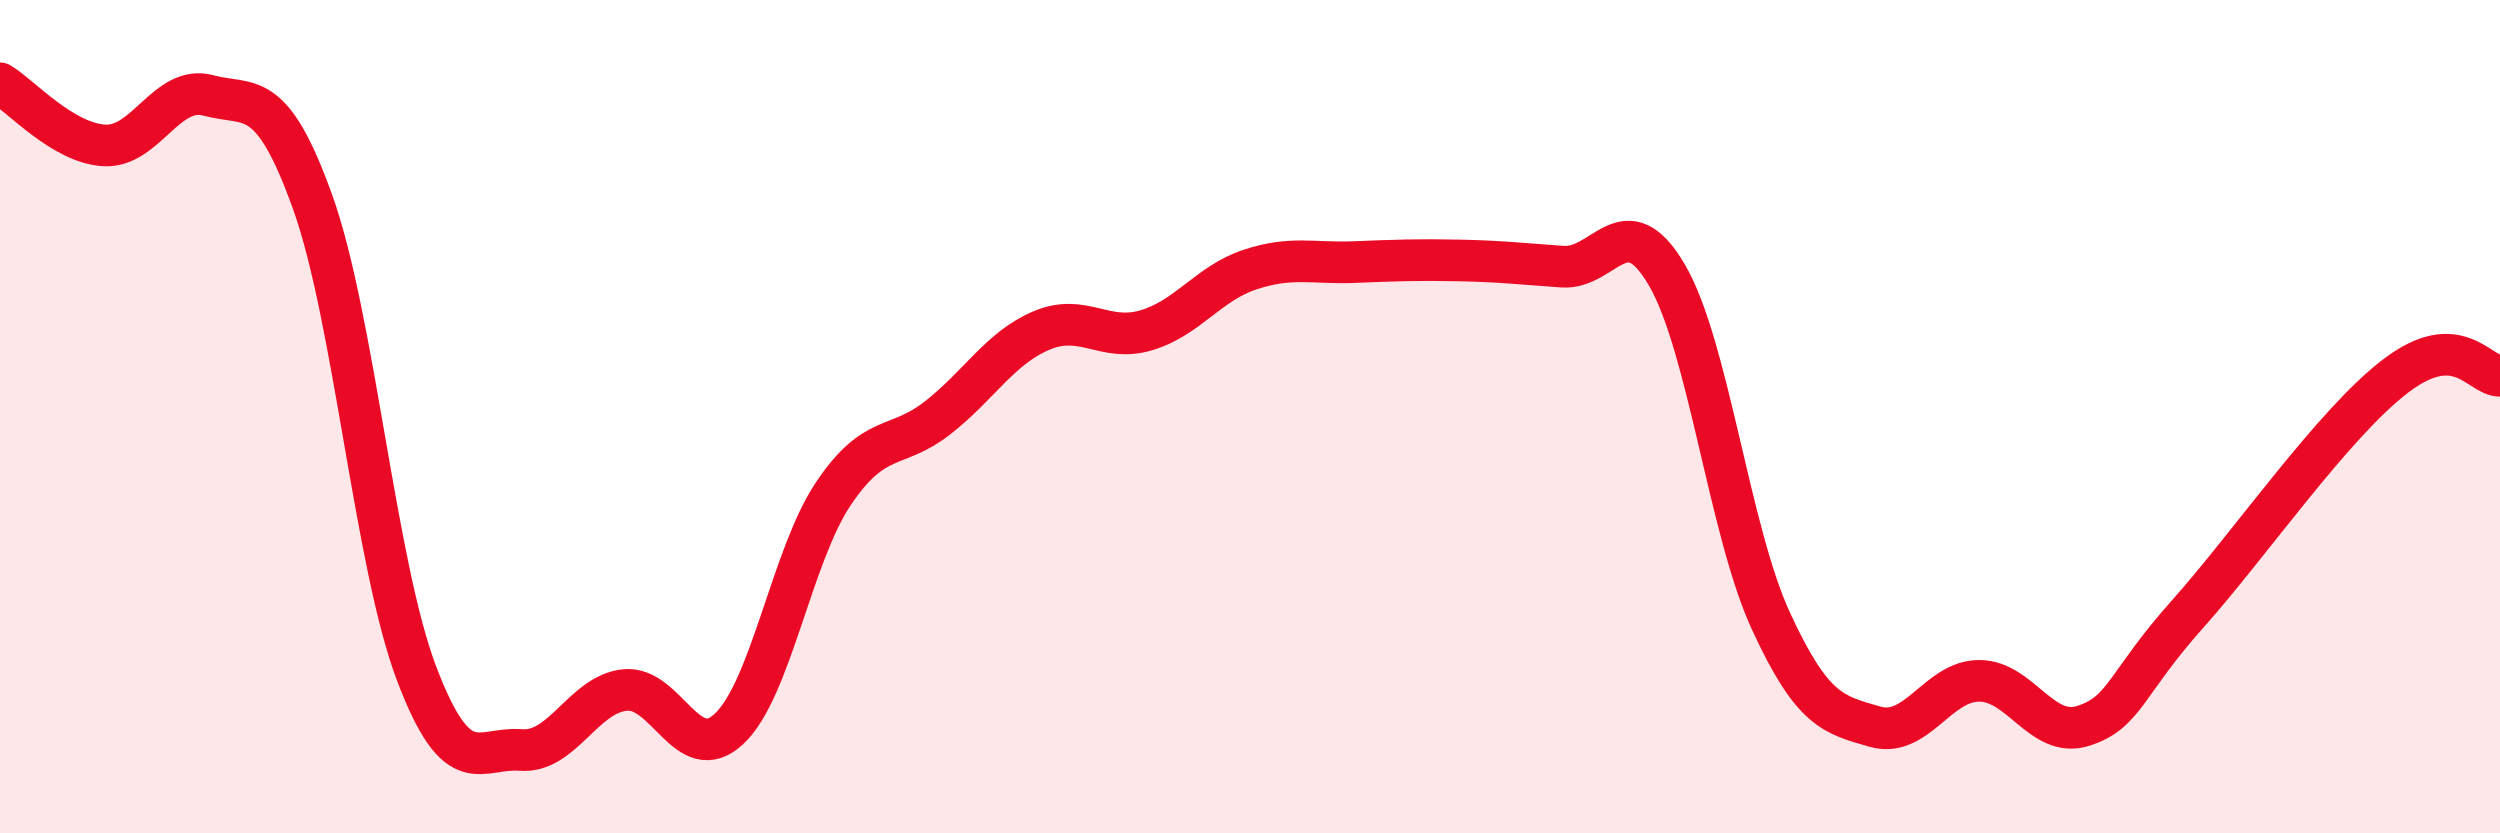
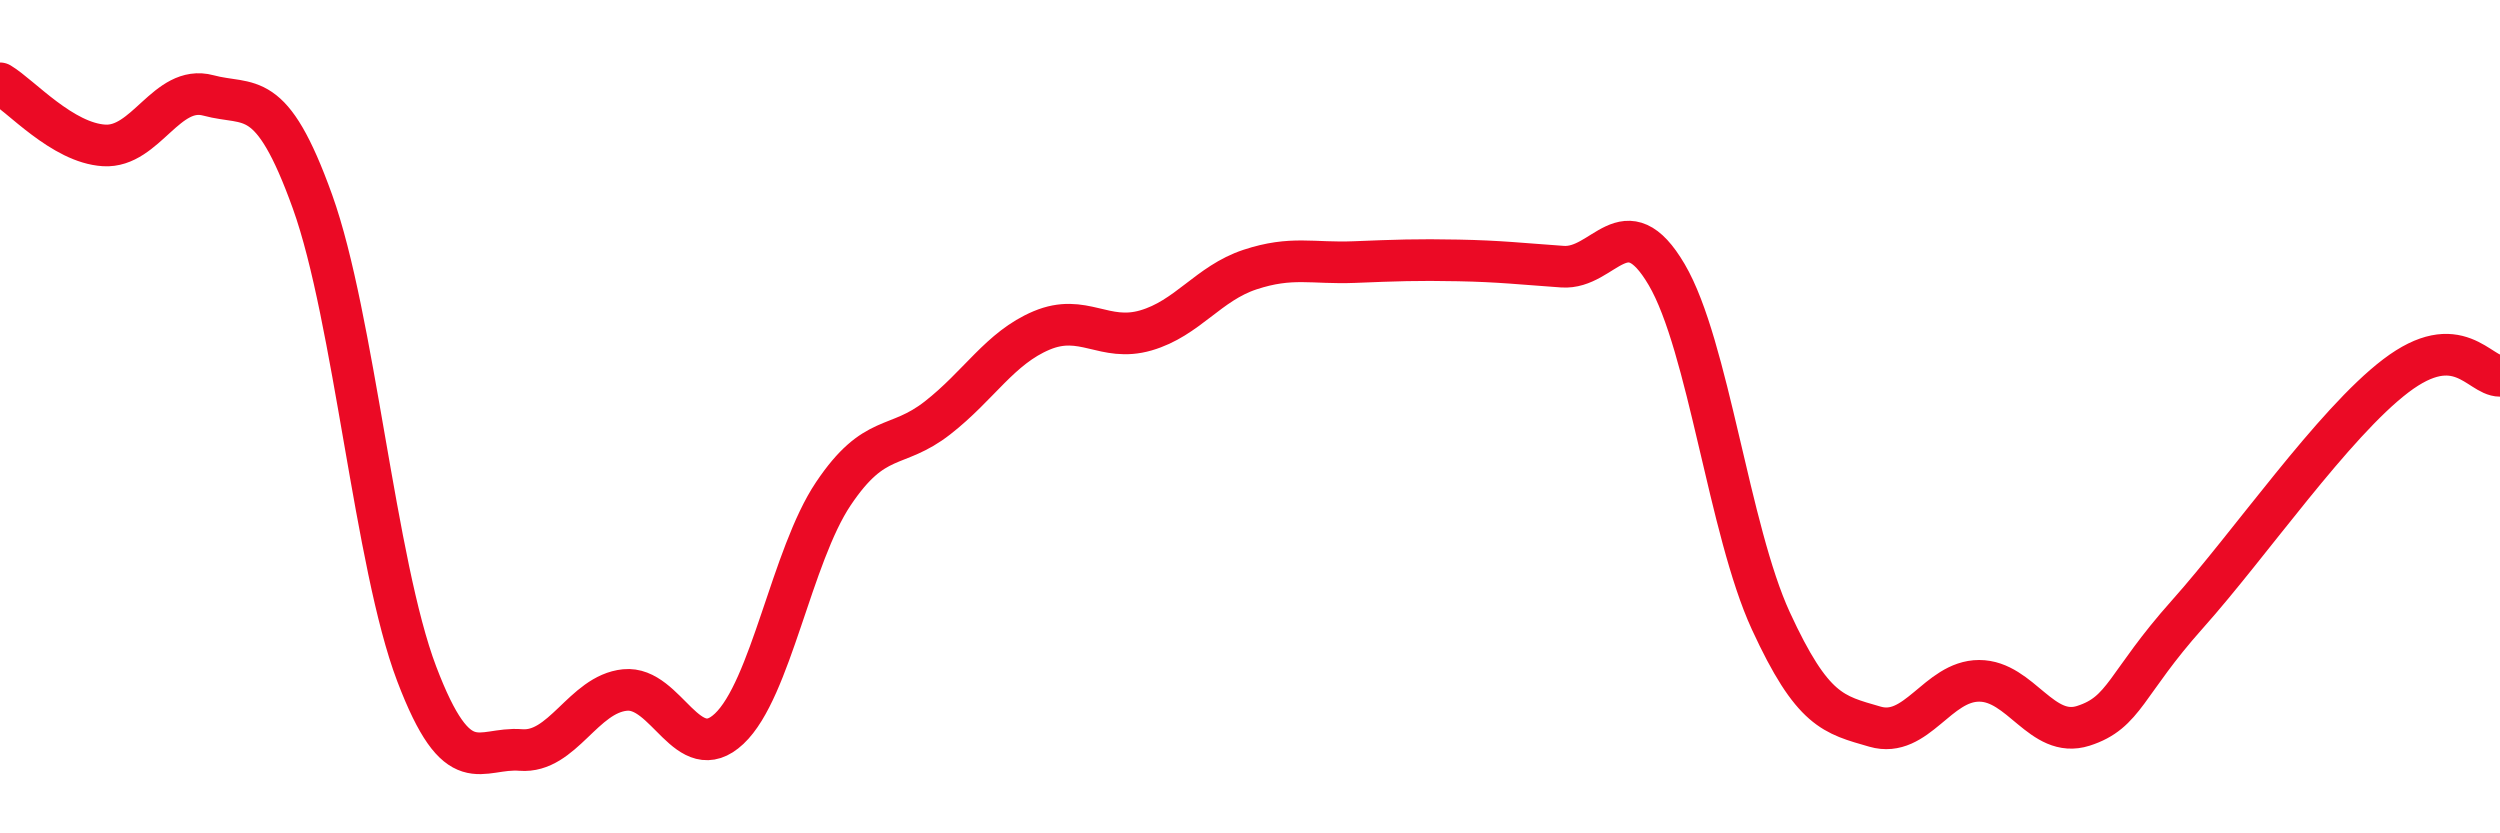
<svg xmlns="http://www.w3.org/2000/svg" width="60" height="20" viewBox="0 0 60 20">
-   <path d="M 0,2 C 0.5,2.3 1.5,3.43 2.5,3.49 C 3.5,3.55 4,2.02 5,2.29 C 6,2.56 6.5,2.06 7.5,4.84 C 8.5,7.62 9,13.54 10,16.17 C 11,18.8 11.5,17.92 12.5,18 C 13.5,18.08 14,16.66 15,16.56 C 16,16.46 16.5,18.43 17.5,17.49 C 18.5,16.55 19,13.34 20,11.85 C 21,10.36 21.5,10.81 22.5,10.03 C 23.5,9.25 24,8.35 25,7.93 C 26,7.51 26.5,8.22 27.5,7.93 C 28.5,7.64 29,6.8 30,6.47 C 31,6.14 31.5,6.33 32.5,6.29 C 33.5,6.25 34,6.23 35,6.25 C 36,6.27 36.5,6.33 37.5,6.4 C 38.5,6.47 39,4.89 40,6.59 C 41,8.29 41.5,12.73 42.5,14.9 C 43.5,17.07 44,17.15 45,17.44 C 46,17.73 46.5,16.34 47.5,16.34 C 48.5,16.34 49,17.74 50,17.42 C 51,17.1 51,16.42 52.5,14.74 C 54,13.06 56,10.16 57.5,9.02 C 59,7.88 59.5,9.02 60,9.02L60 20L0 20Z" fill="#EB0A25" opacity="0.1" stroke-linecap="round" stroke-linejoin="round" />
  <path d="M 0,2 C 0.5,2.3 1.5,3.43 2.5,3.49 C 3.5,3.55 4,2.02 5,2.29 C 6,2.56 6.5,2.06 7.5,4.84 C 8.5,7.62 9,13.54 10,16.17 C 11,18.8 11.5,17.92 12.5,18 C 13.5,18.08 14,16.66 15,16.56 C 16,16.46 16.5,18.43 17.5,17.49 C 18.5,16.55 19,13.34 20,11.85 C 21,10.36 21.5,10.81 22.5,10.03 C 23.5,9.25 24,8.35 25,7.93 C 26,7.51 26.5,8.22 27.5,7.93 C 28.5,7.64 29,6.8 30,6.47 C 31,6.14 31.5,6.33 32.5,6.29 C 33.5,6.25 34,6.23 35,6.25 C 36,6.27 36.5,6.33 37.5,6.4 C 38.5,6.47 39,4.89 40,6.59 C 41,8.29 41.5,12.73 42.5,14.9 C 43.5,17.07 44,17.15 45,17.44 C 46,17.73 46.5,16.34 47.5,16.34 C 48.5,16.34 49,17.74 50,17.42 C 51,17.1 51,16.42 52.5,14.74 C 54,13.06 56,10.16 57.5,9.02 C 59,7.88 59.5,9.02 60,9.02" stroke="#EB0A25" stroke-width="1" fill="none" stroke-linecap="round" stroke-linejoin="round" />
</svg>